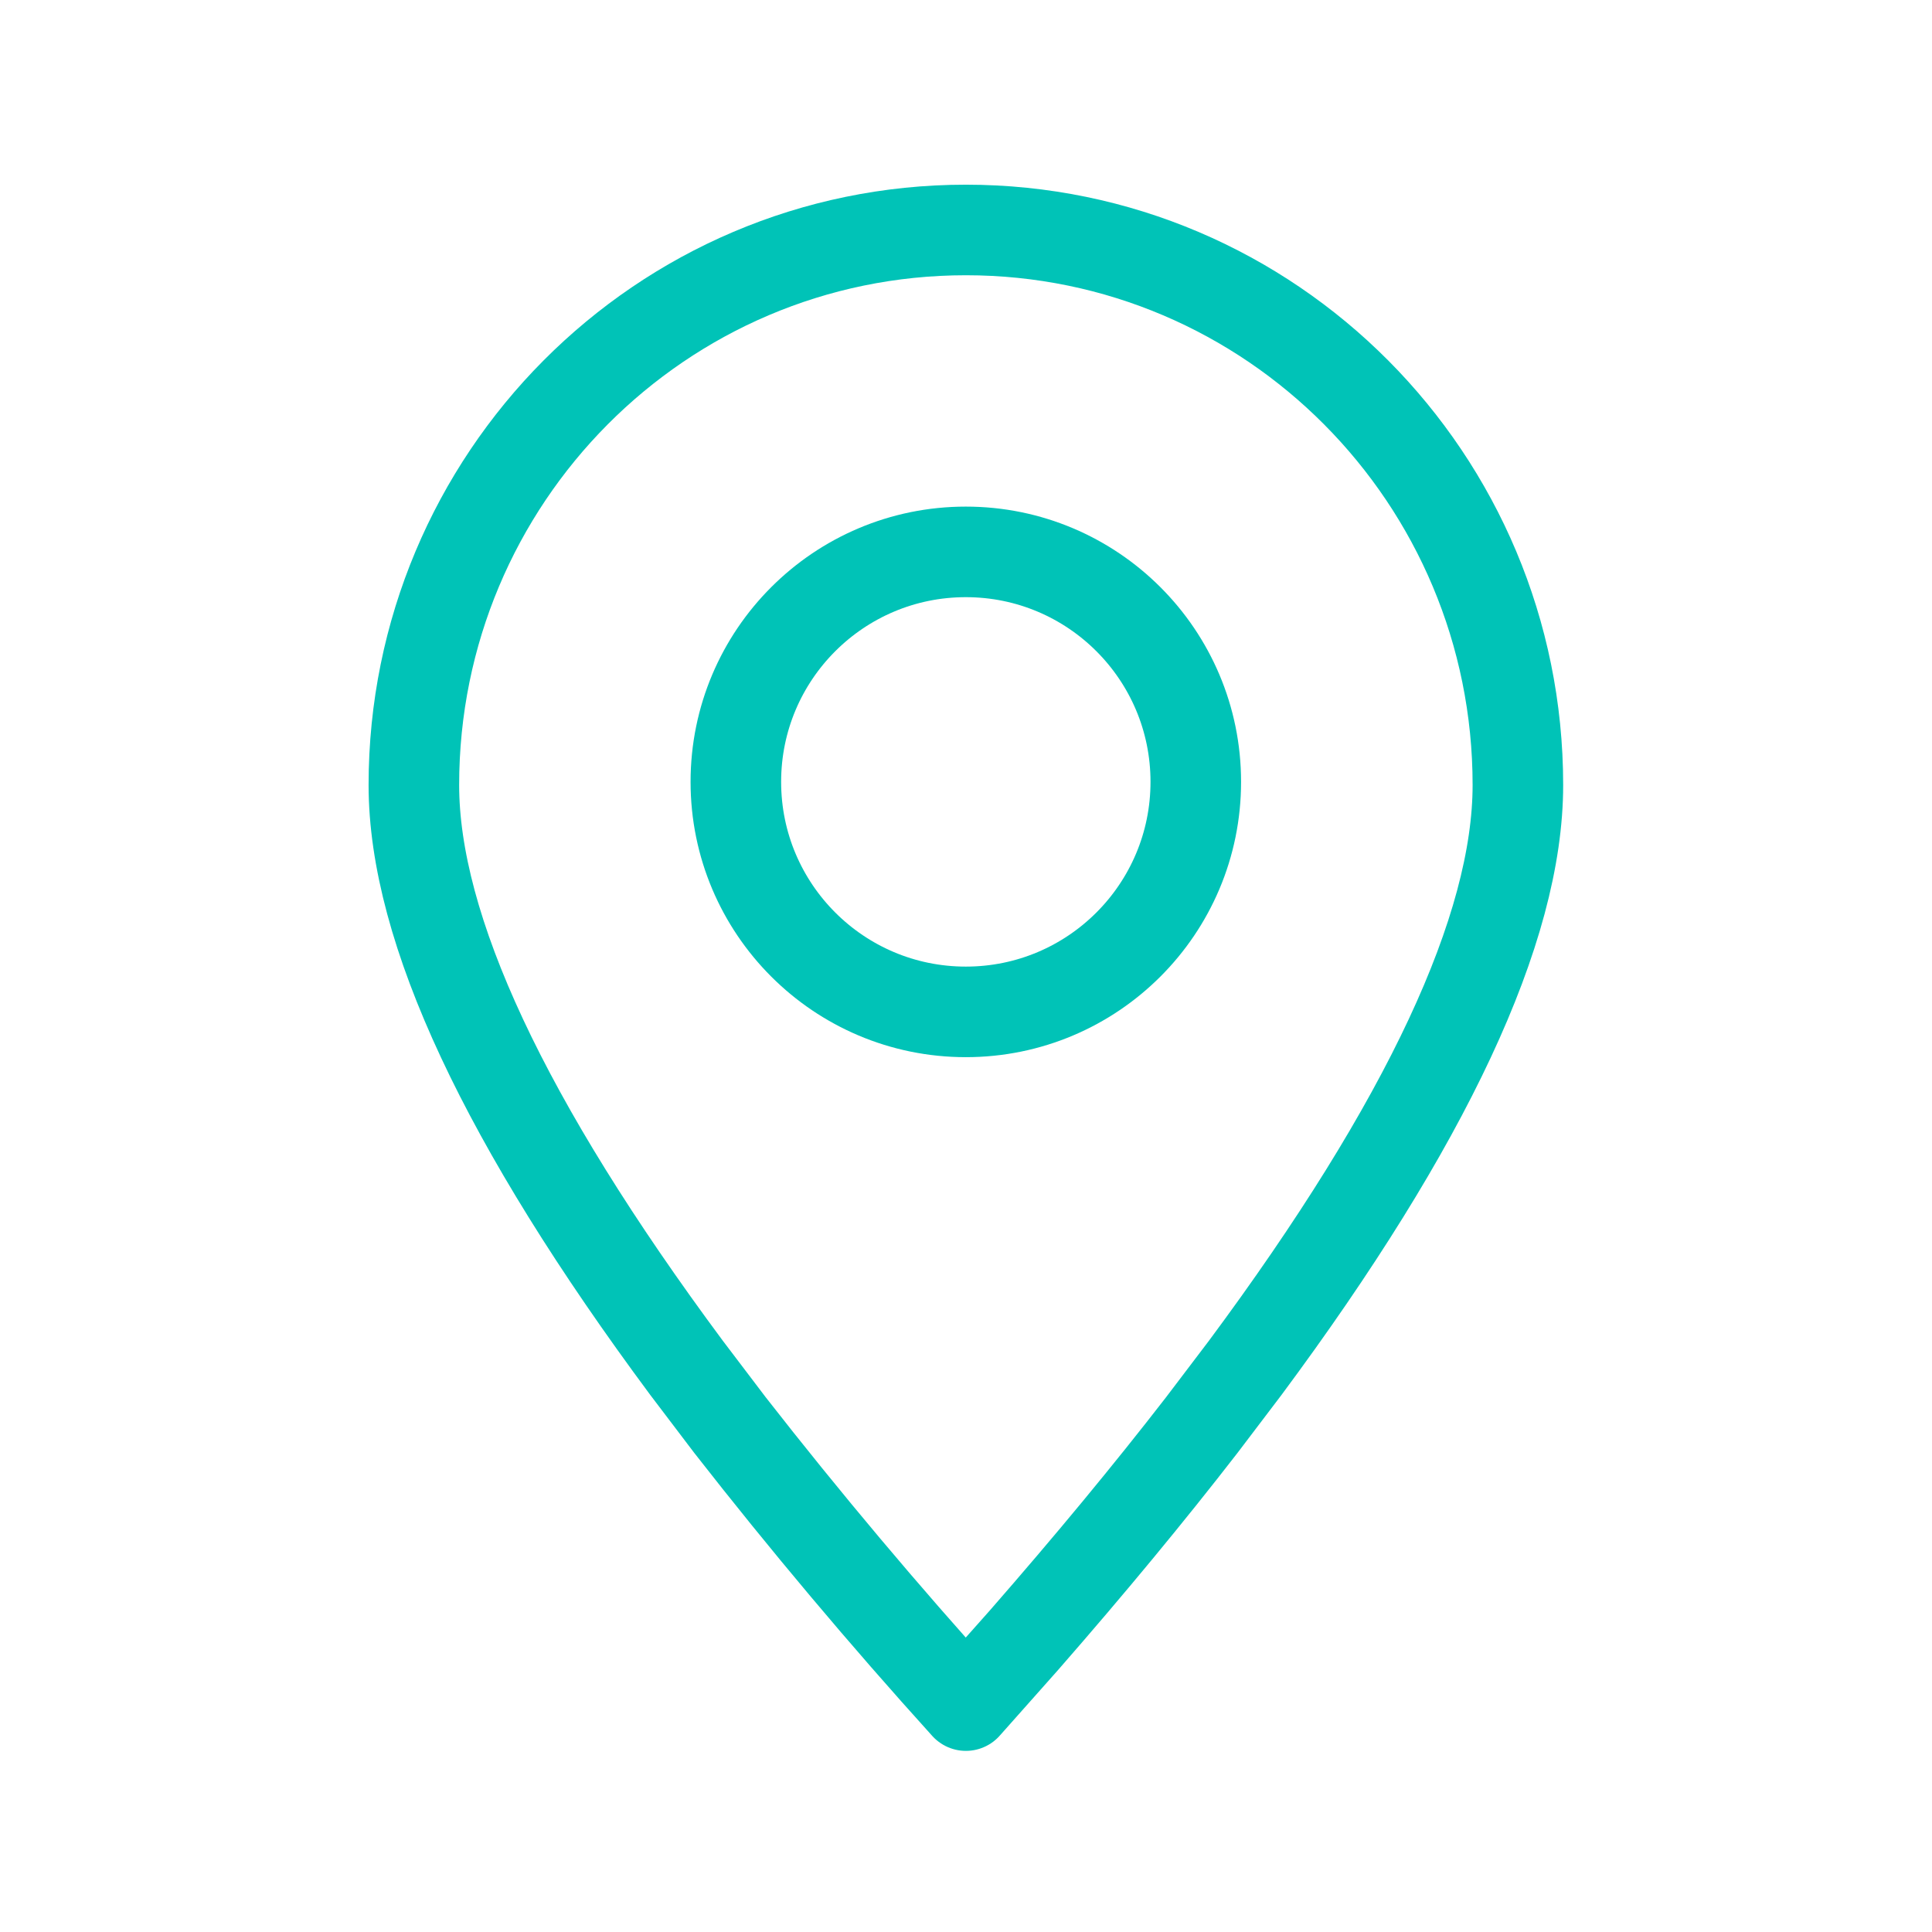
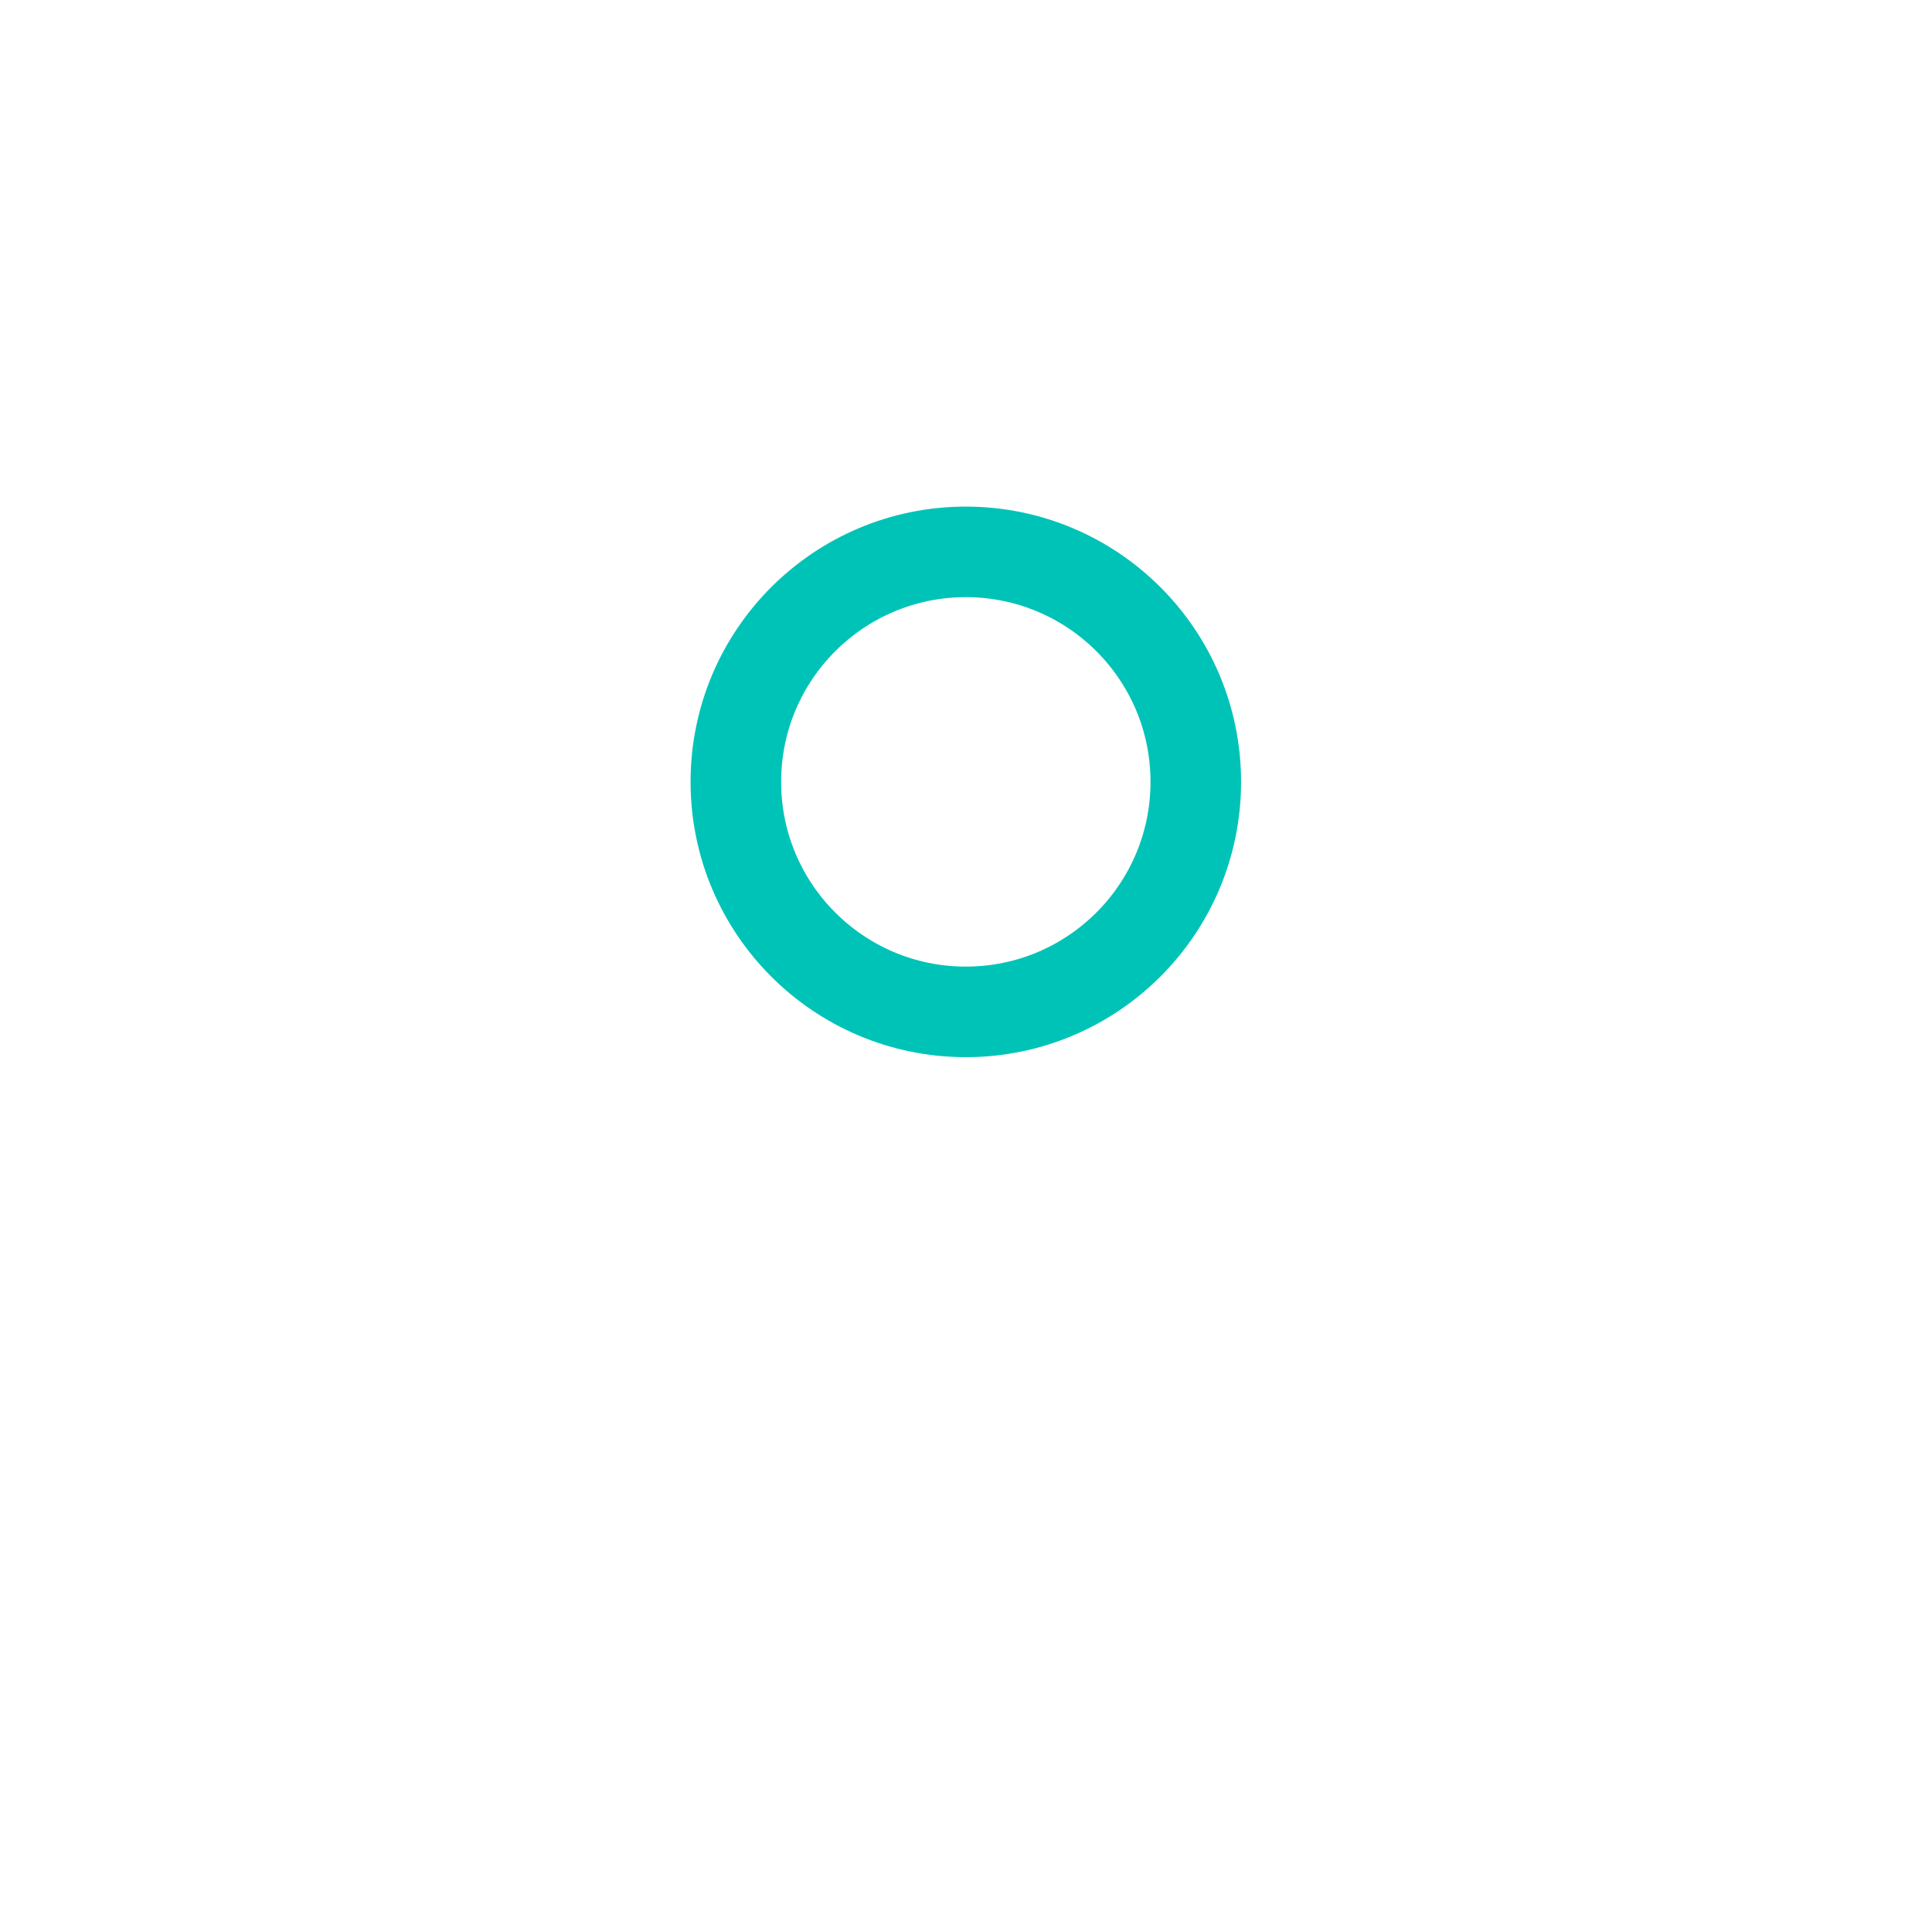
<svg xmlns="http://www.w3.org/2000/svg" width="32" height="32" viewBox="0 0 32 32" fill="none">
-   <path fill-rule="evenodd" clip-rule="evenodd" d="M15.998 28.25L16.96 27.167C18.051 25.918 19.032 24.732 19.905 23.604L20.626 22.654C23.636 18.599 25.141 15.38 25.141 13.002C25.141 7.924 21.048 3.809 15.998 3.809C10.948 3.809 6.855 7.924 6.855 13.002C6.855 15.38 8.361 18.599 11.37 22.654L12.091 23.604C13.337 25.2 14.64 26.749 15.998 28.25Z" stroke="#00C3B7" stroke-width="1.5" stroke-linecap="round" stroke-linejoin="round" />
  <path d="M15.997 16.76C18.101 16.76 19.806 15.054 19.806 12.95C19.806 10.846 18.101 9.141 15.997 9.141C13.893 9.141 12.188 10.846 12.188 12.95C12.188 15.054 13.893 16.76 15.997 16.76Z" stroke="#00C3B7" stroke-width="1.5" stroke-linecap="round" stroke-linejoin="round" />
</svg>